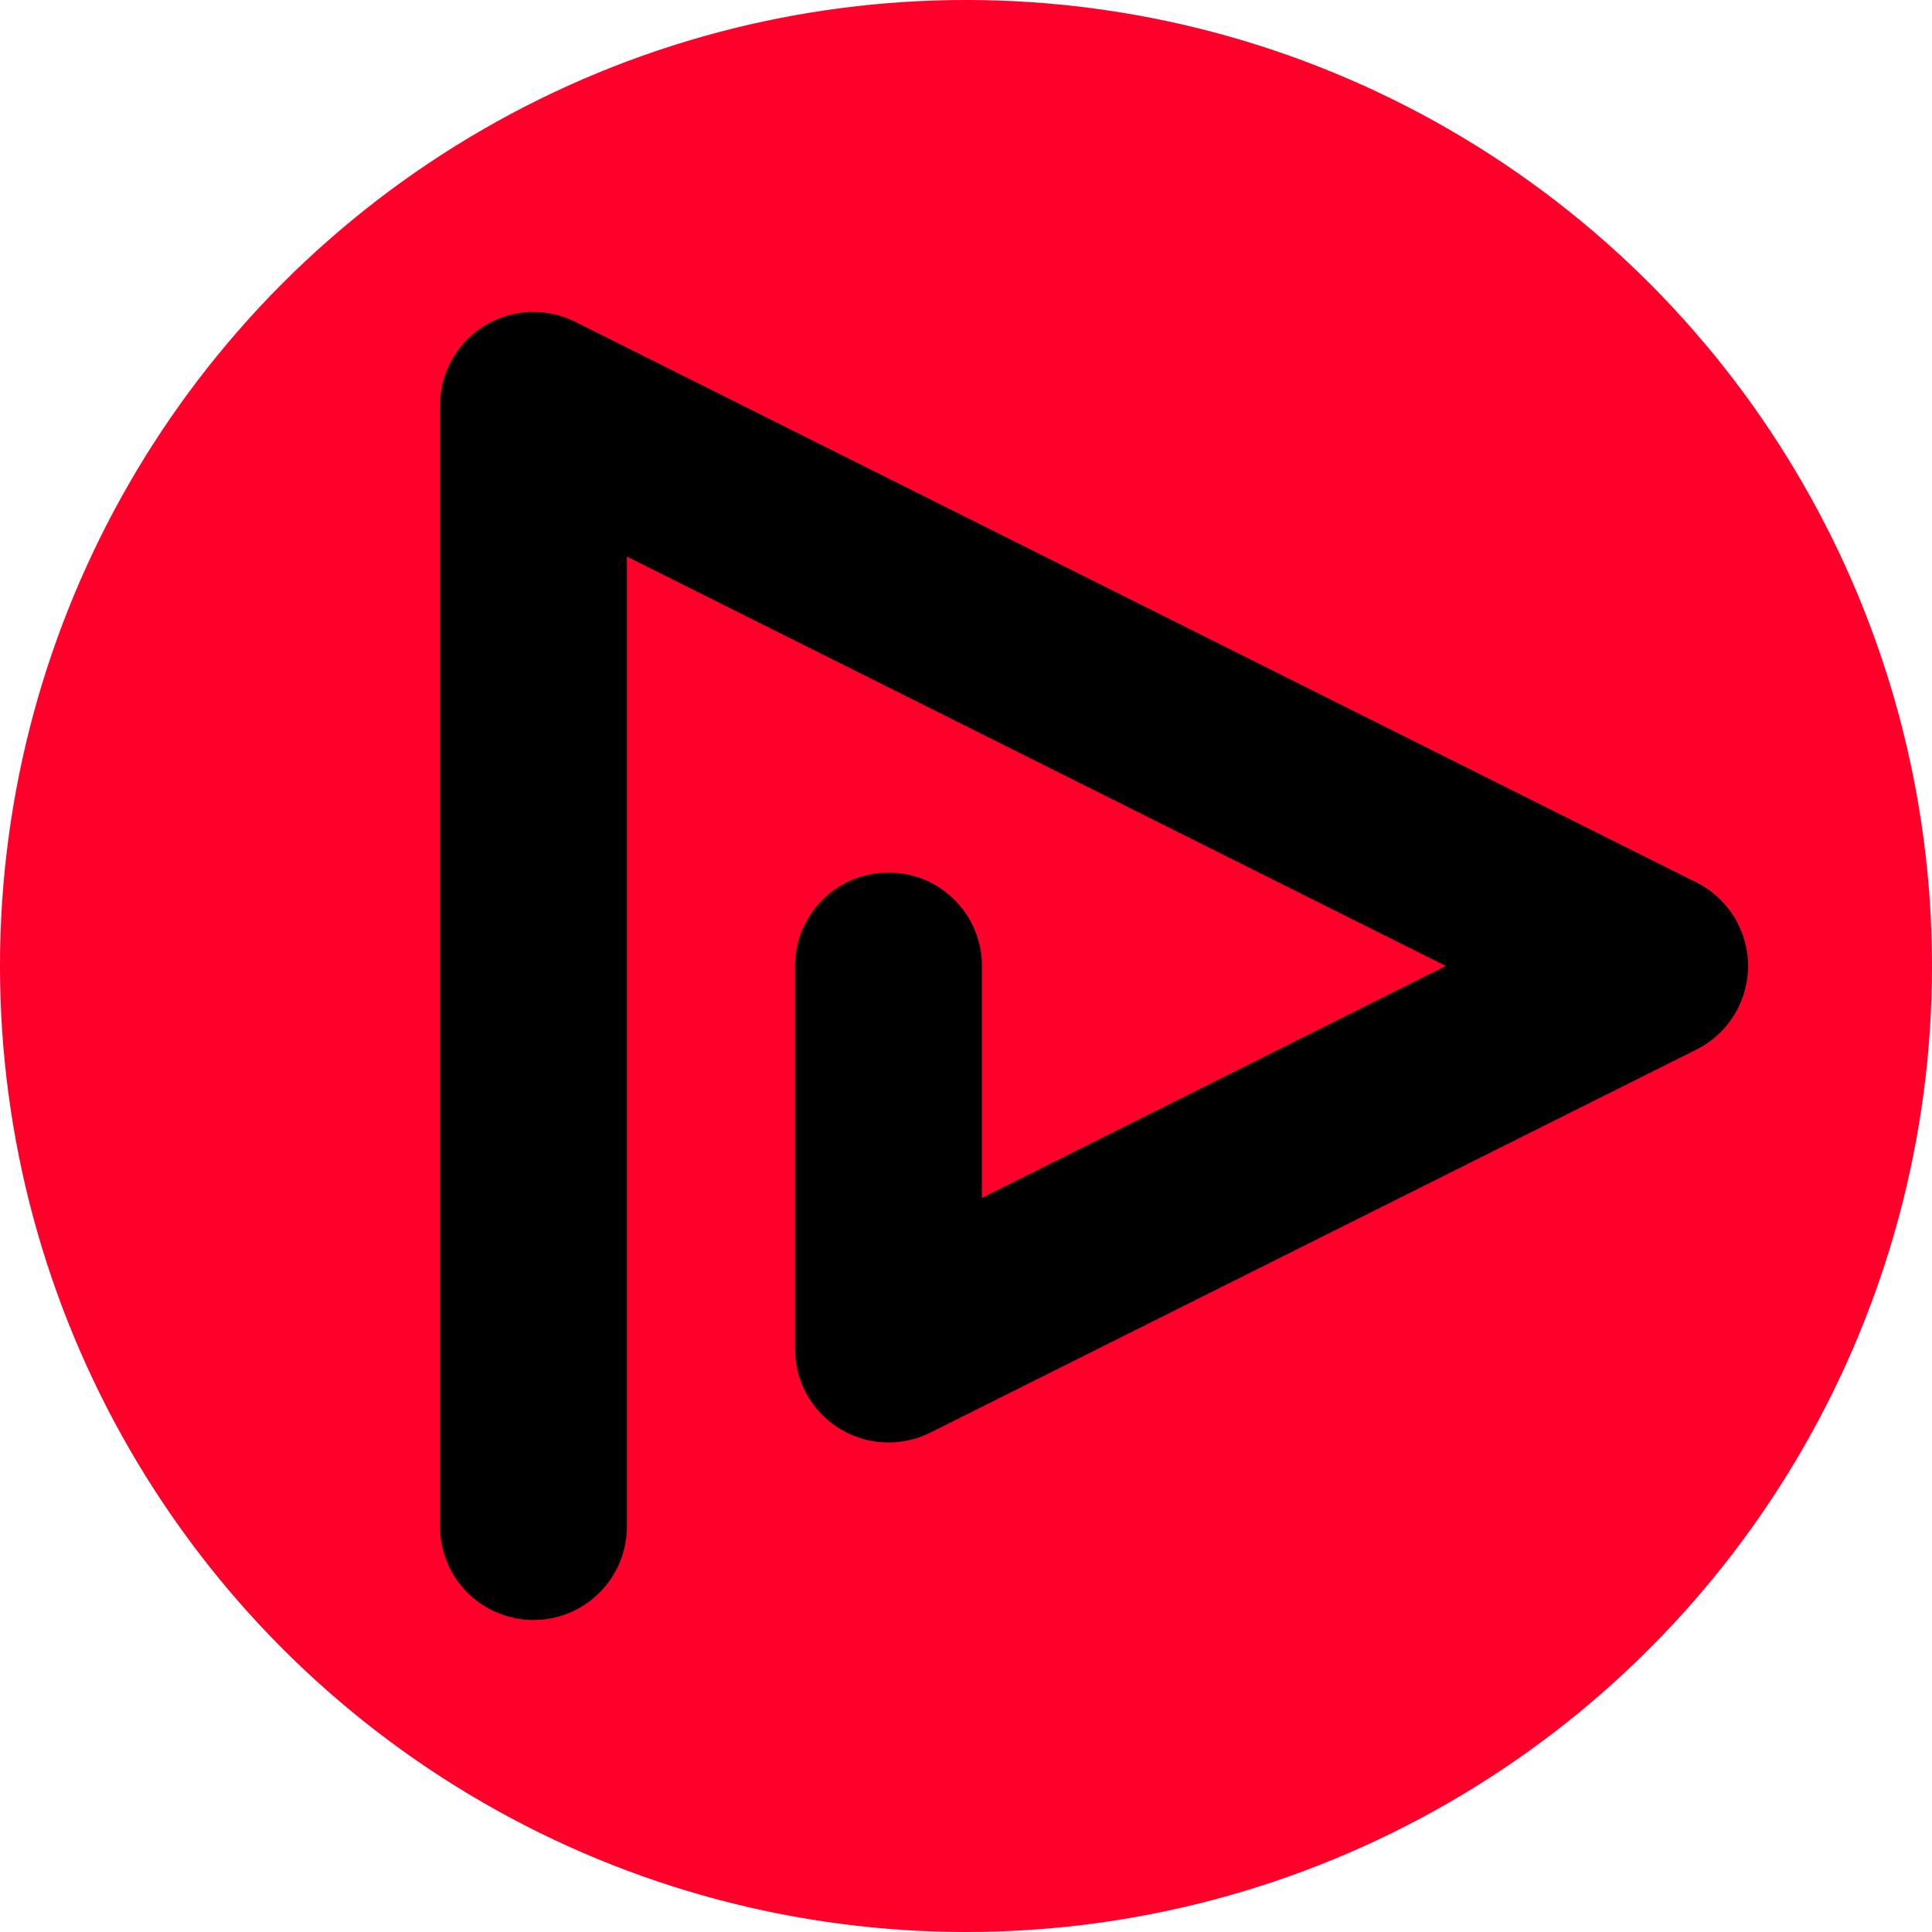
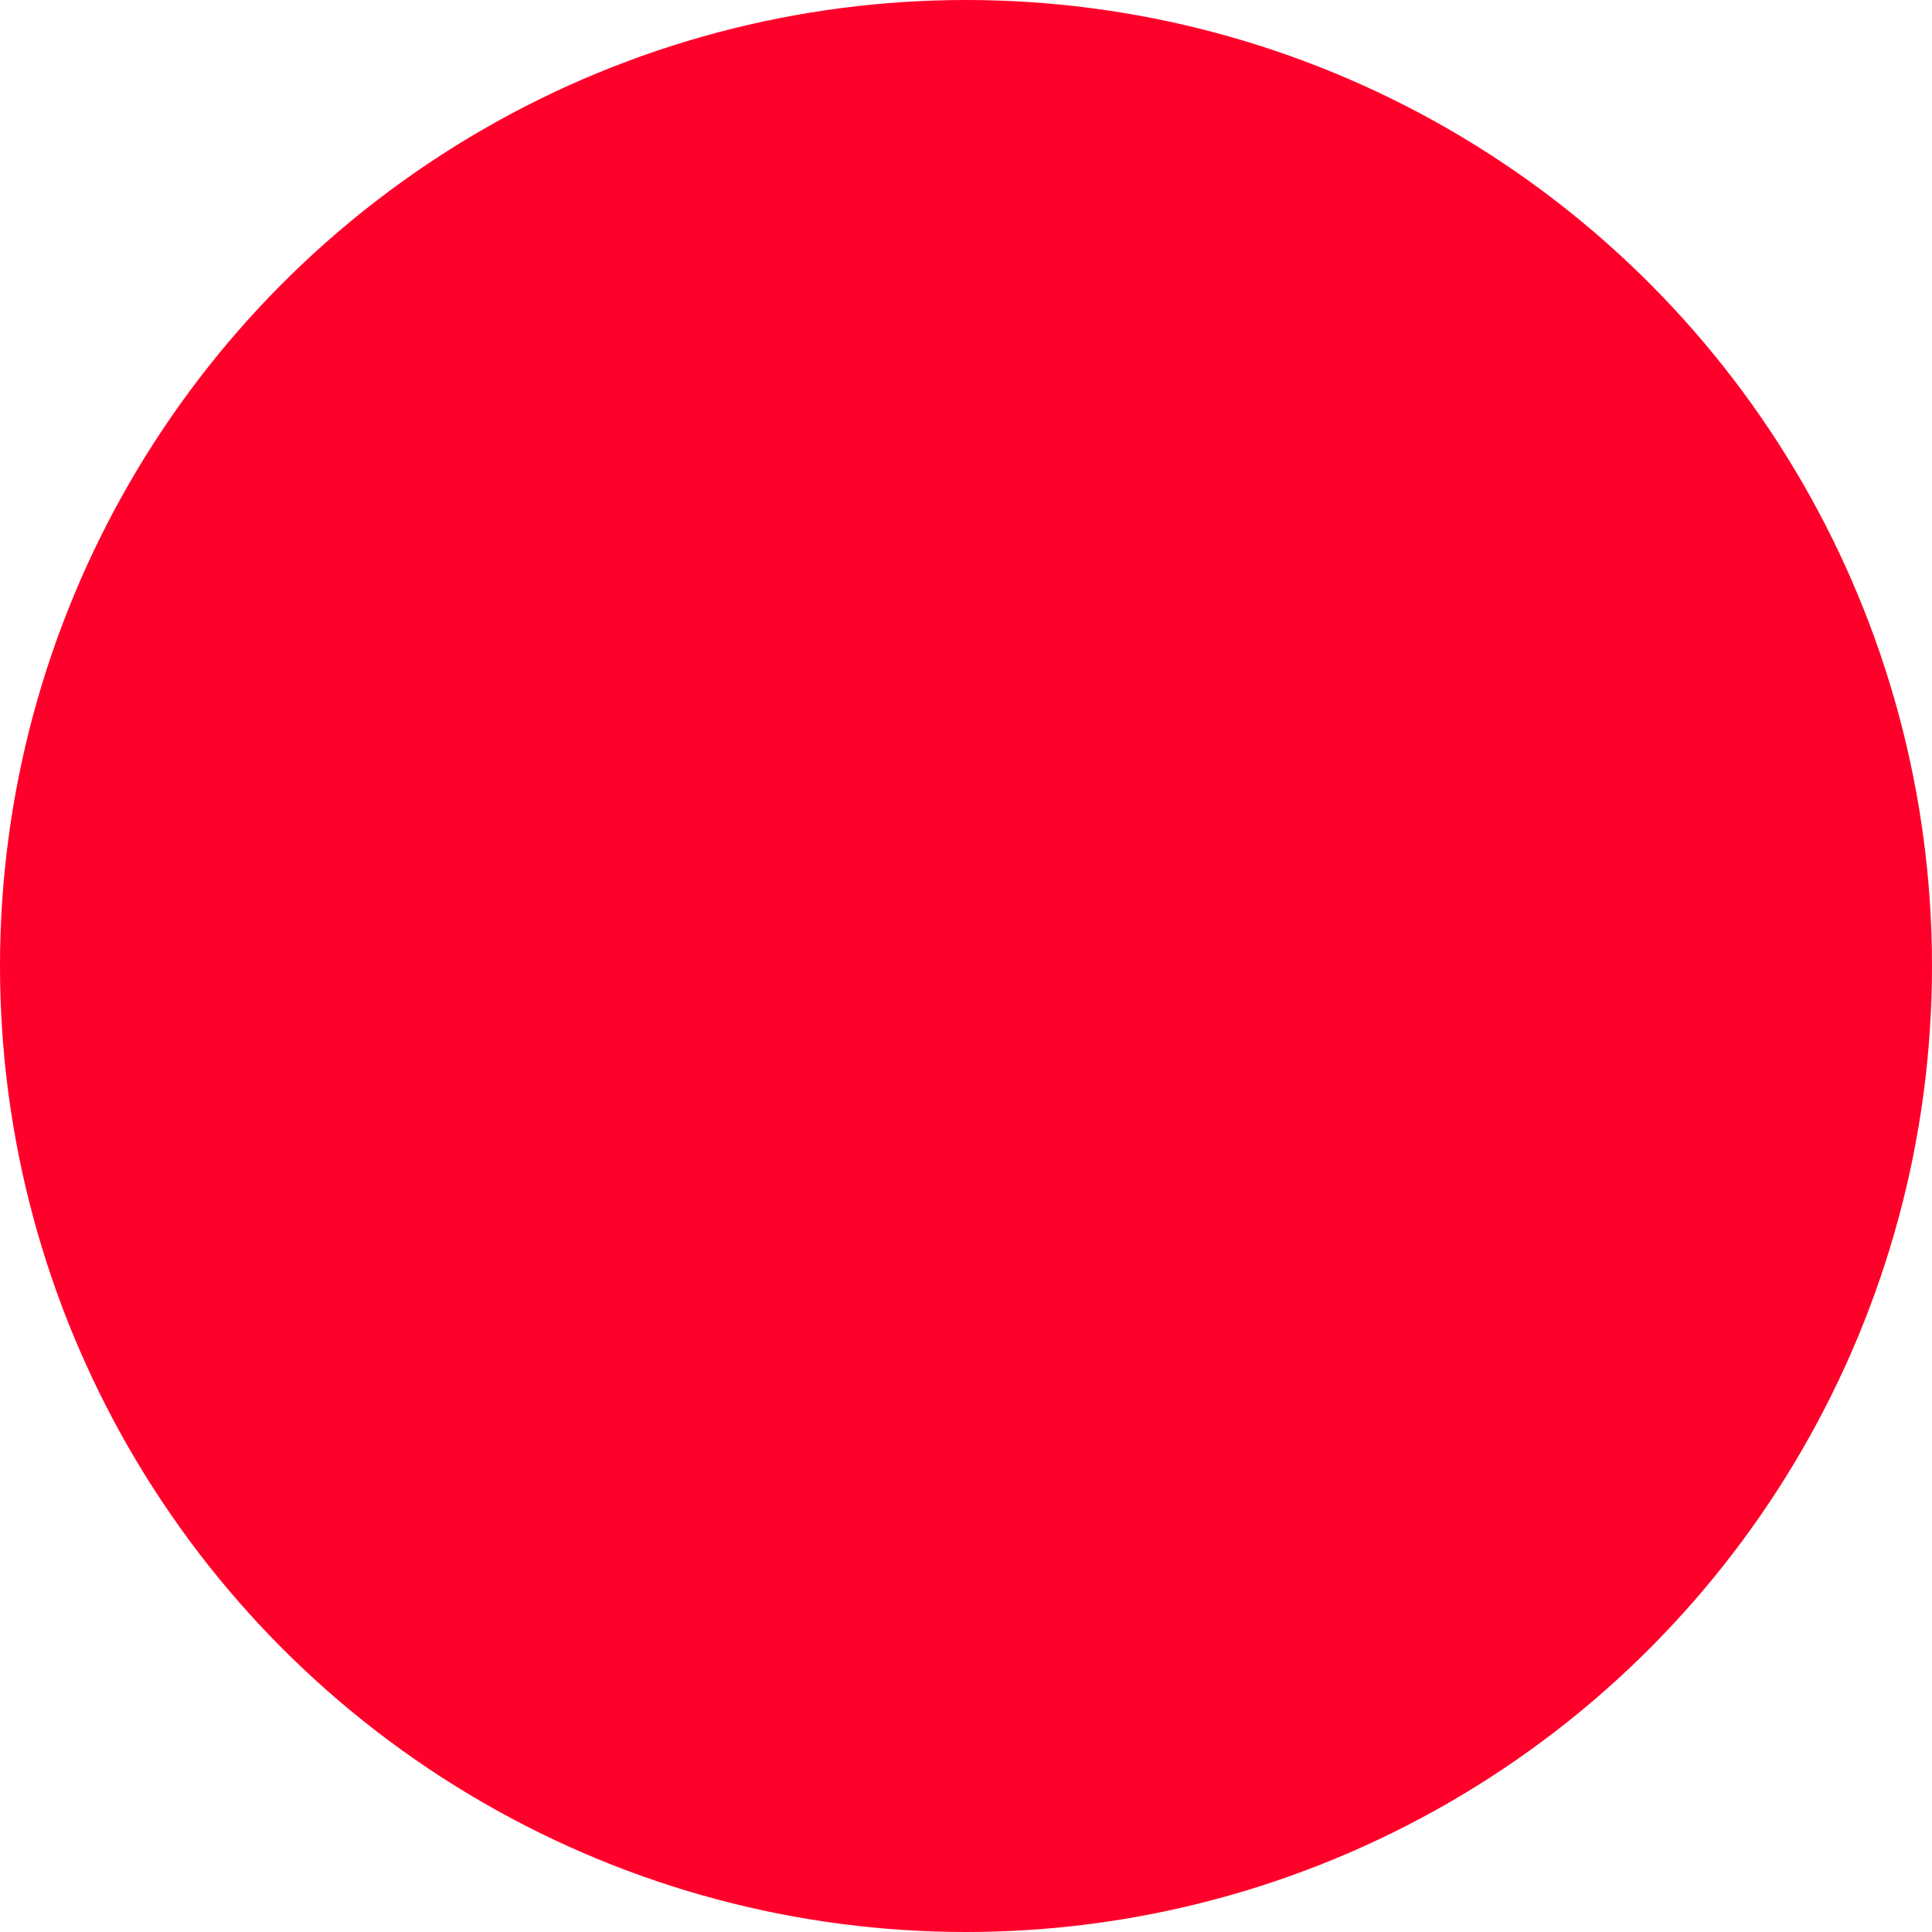
<svg xmlns="http://www.w3.org/2000/svg" id="Layer_1" data-name="Layer 1" viewBox="0 0 512 512">
  <defs>
    <style>
      .cls-1 {
        fill: none;
      }

      .cls-2 {
        fill: #ff002a;
      }

      .cls-3 {
        clip-path: url(#clippath);
      }
    </style>
    <clipPath id="clippath">
-       <rect class="cls-1" x="116.62" y="82.68" width="346.64" height="346.64" />
-     </clipPath>
+       </clipPath>
  </defs>
  <circle class="cls-2" cx="256" cy="256" r="256" />
  <g class="cls-3">
-     <path d="M166.14,404.56V147.51l217,108.49-122.91,61.46v-61.46c0-13.67-11.09-24.76-24.76-24.76s-24.76,11.09-24.76,24.76v101.52c0,13.67,11.09,24.76,24.76,24.76,3.84,0,7.63-.9,11.07-2.61l203.03-101.52c12.23-6.12,17.19-20.99,11.07-33.22-2.4-4.79-6.28-8.67-11.07-11.07L152.45,85.29c-12.24-6.11-27.11-1.15-33.22,11.09-1.72,3.44-2.61,7.22-2.61,11.06v297.12c0,13.67,11.09,24.76,24.76,24.76s24.76-11.09,24.76-24.76" />
-   </g>
+     </g>
</svg>